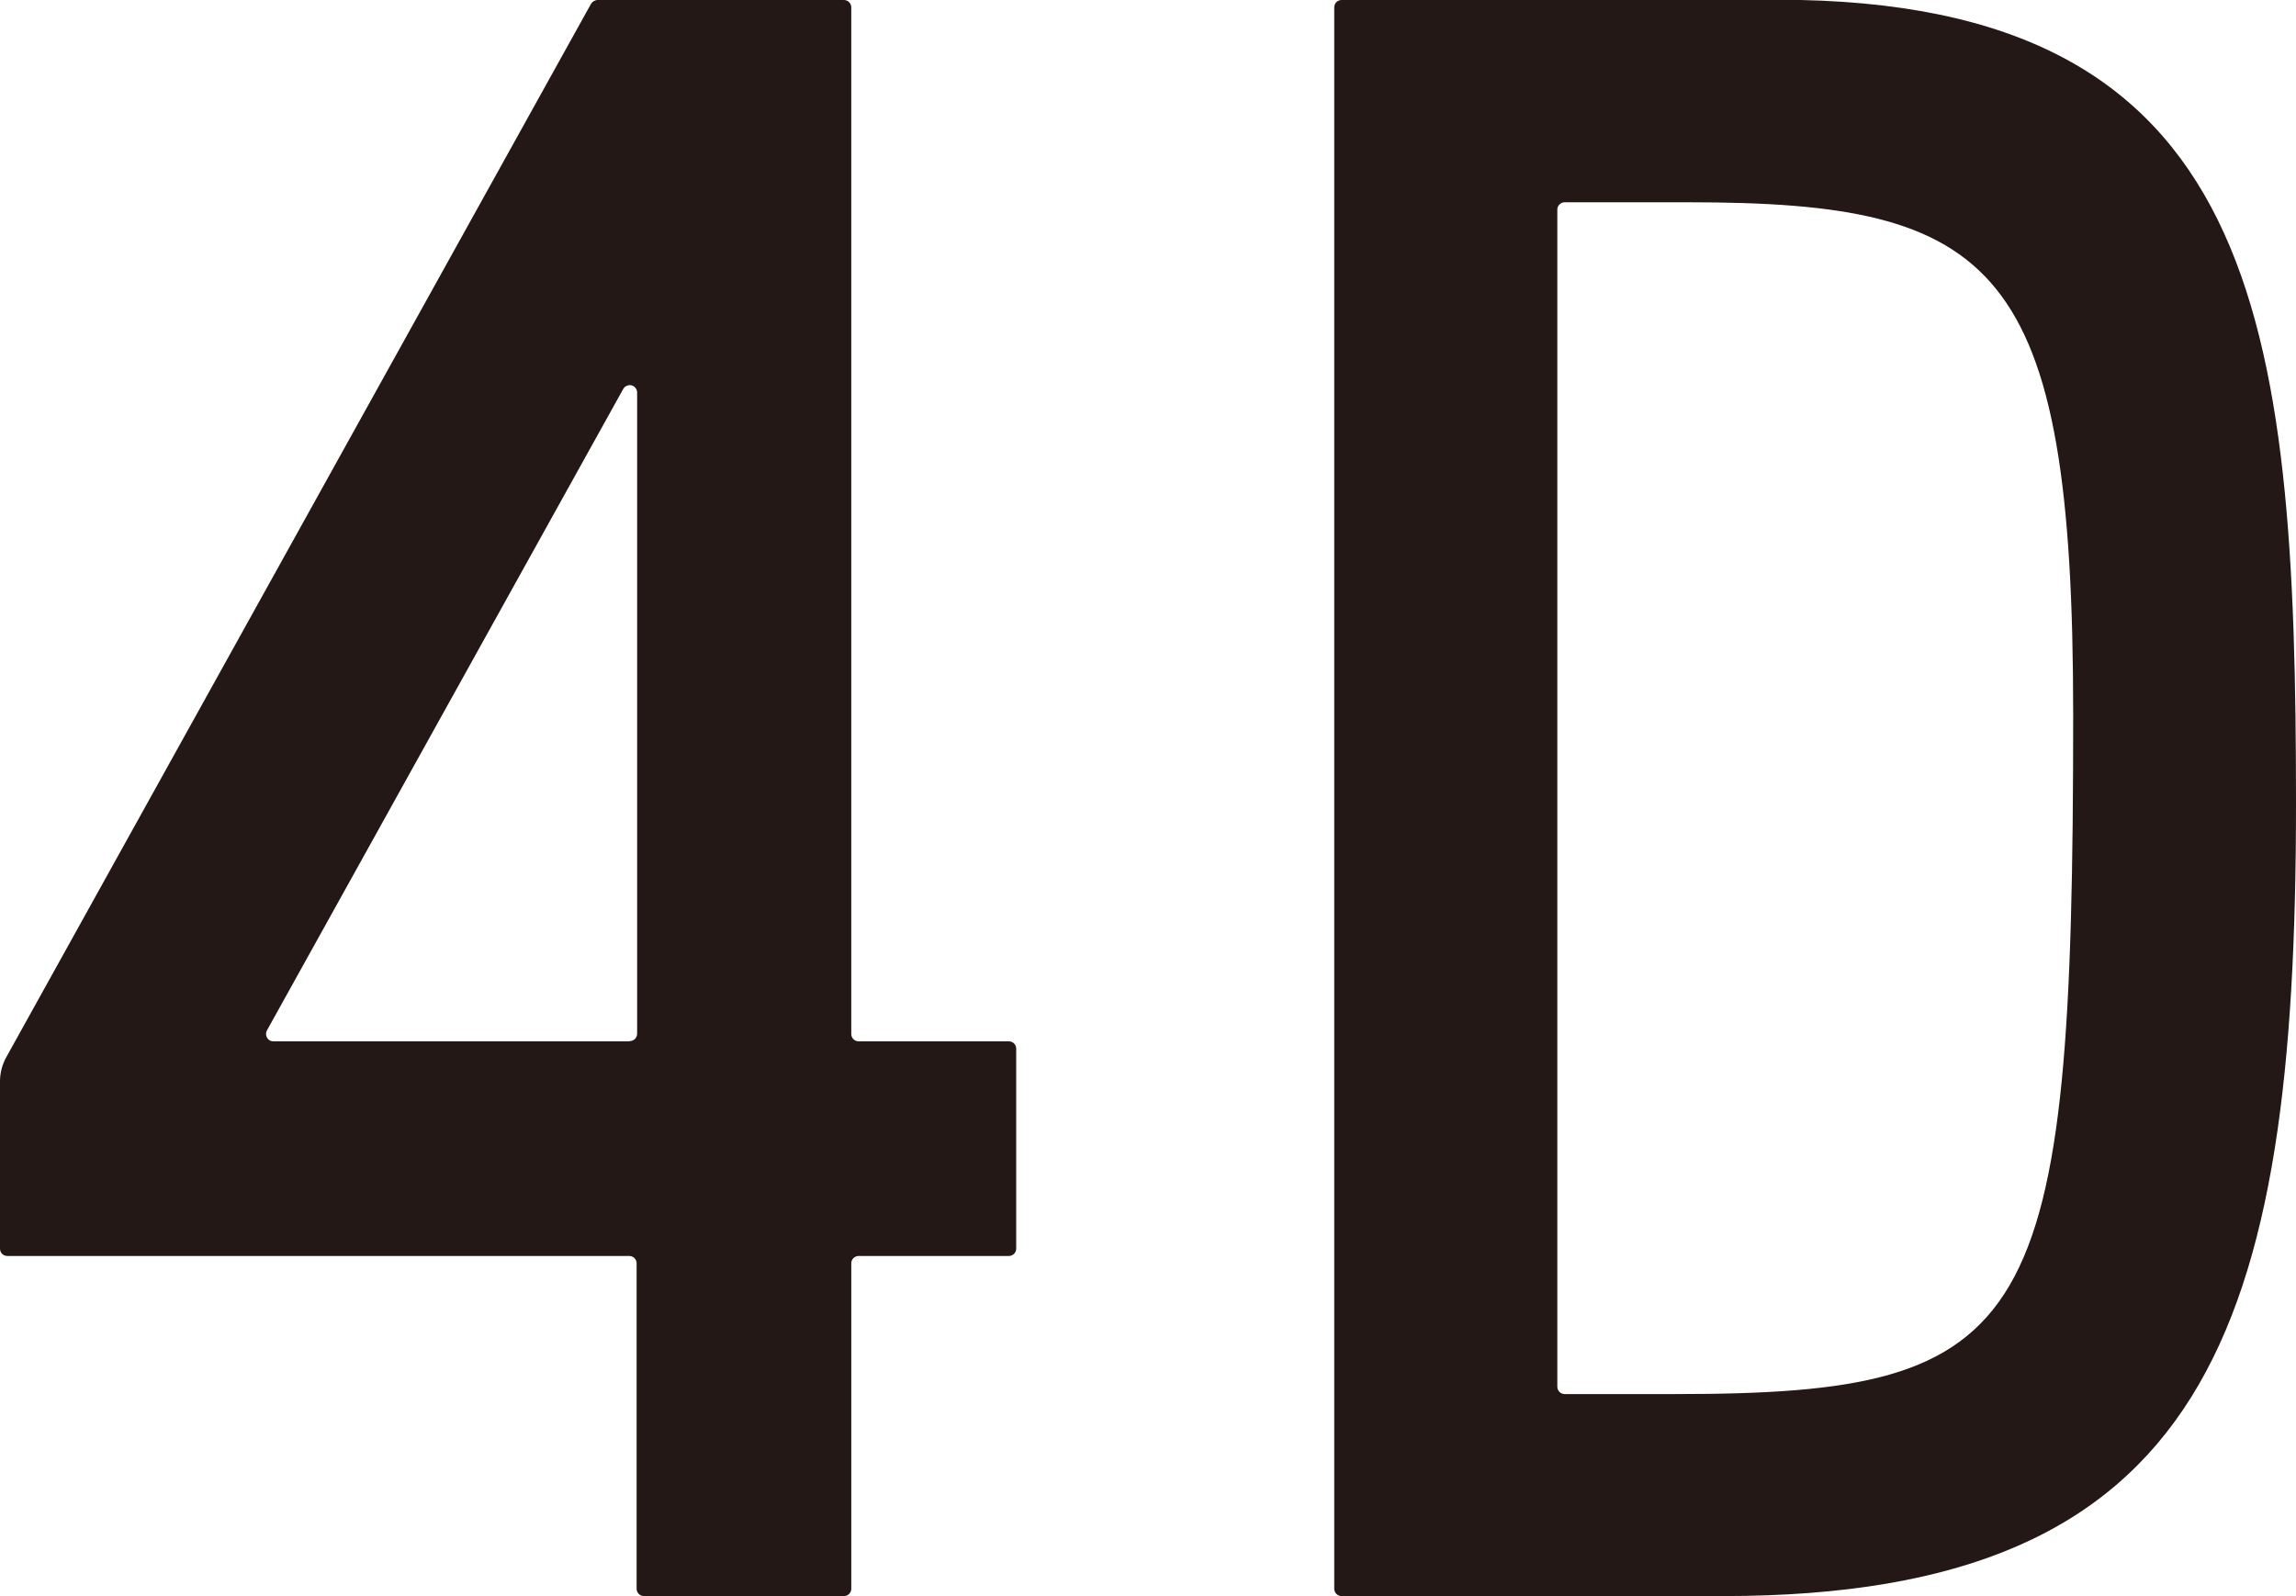
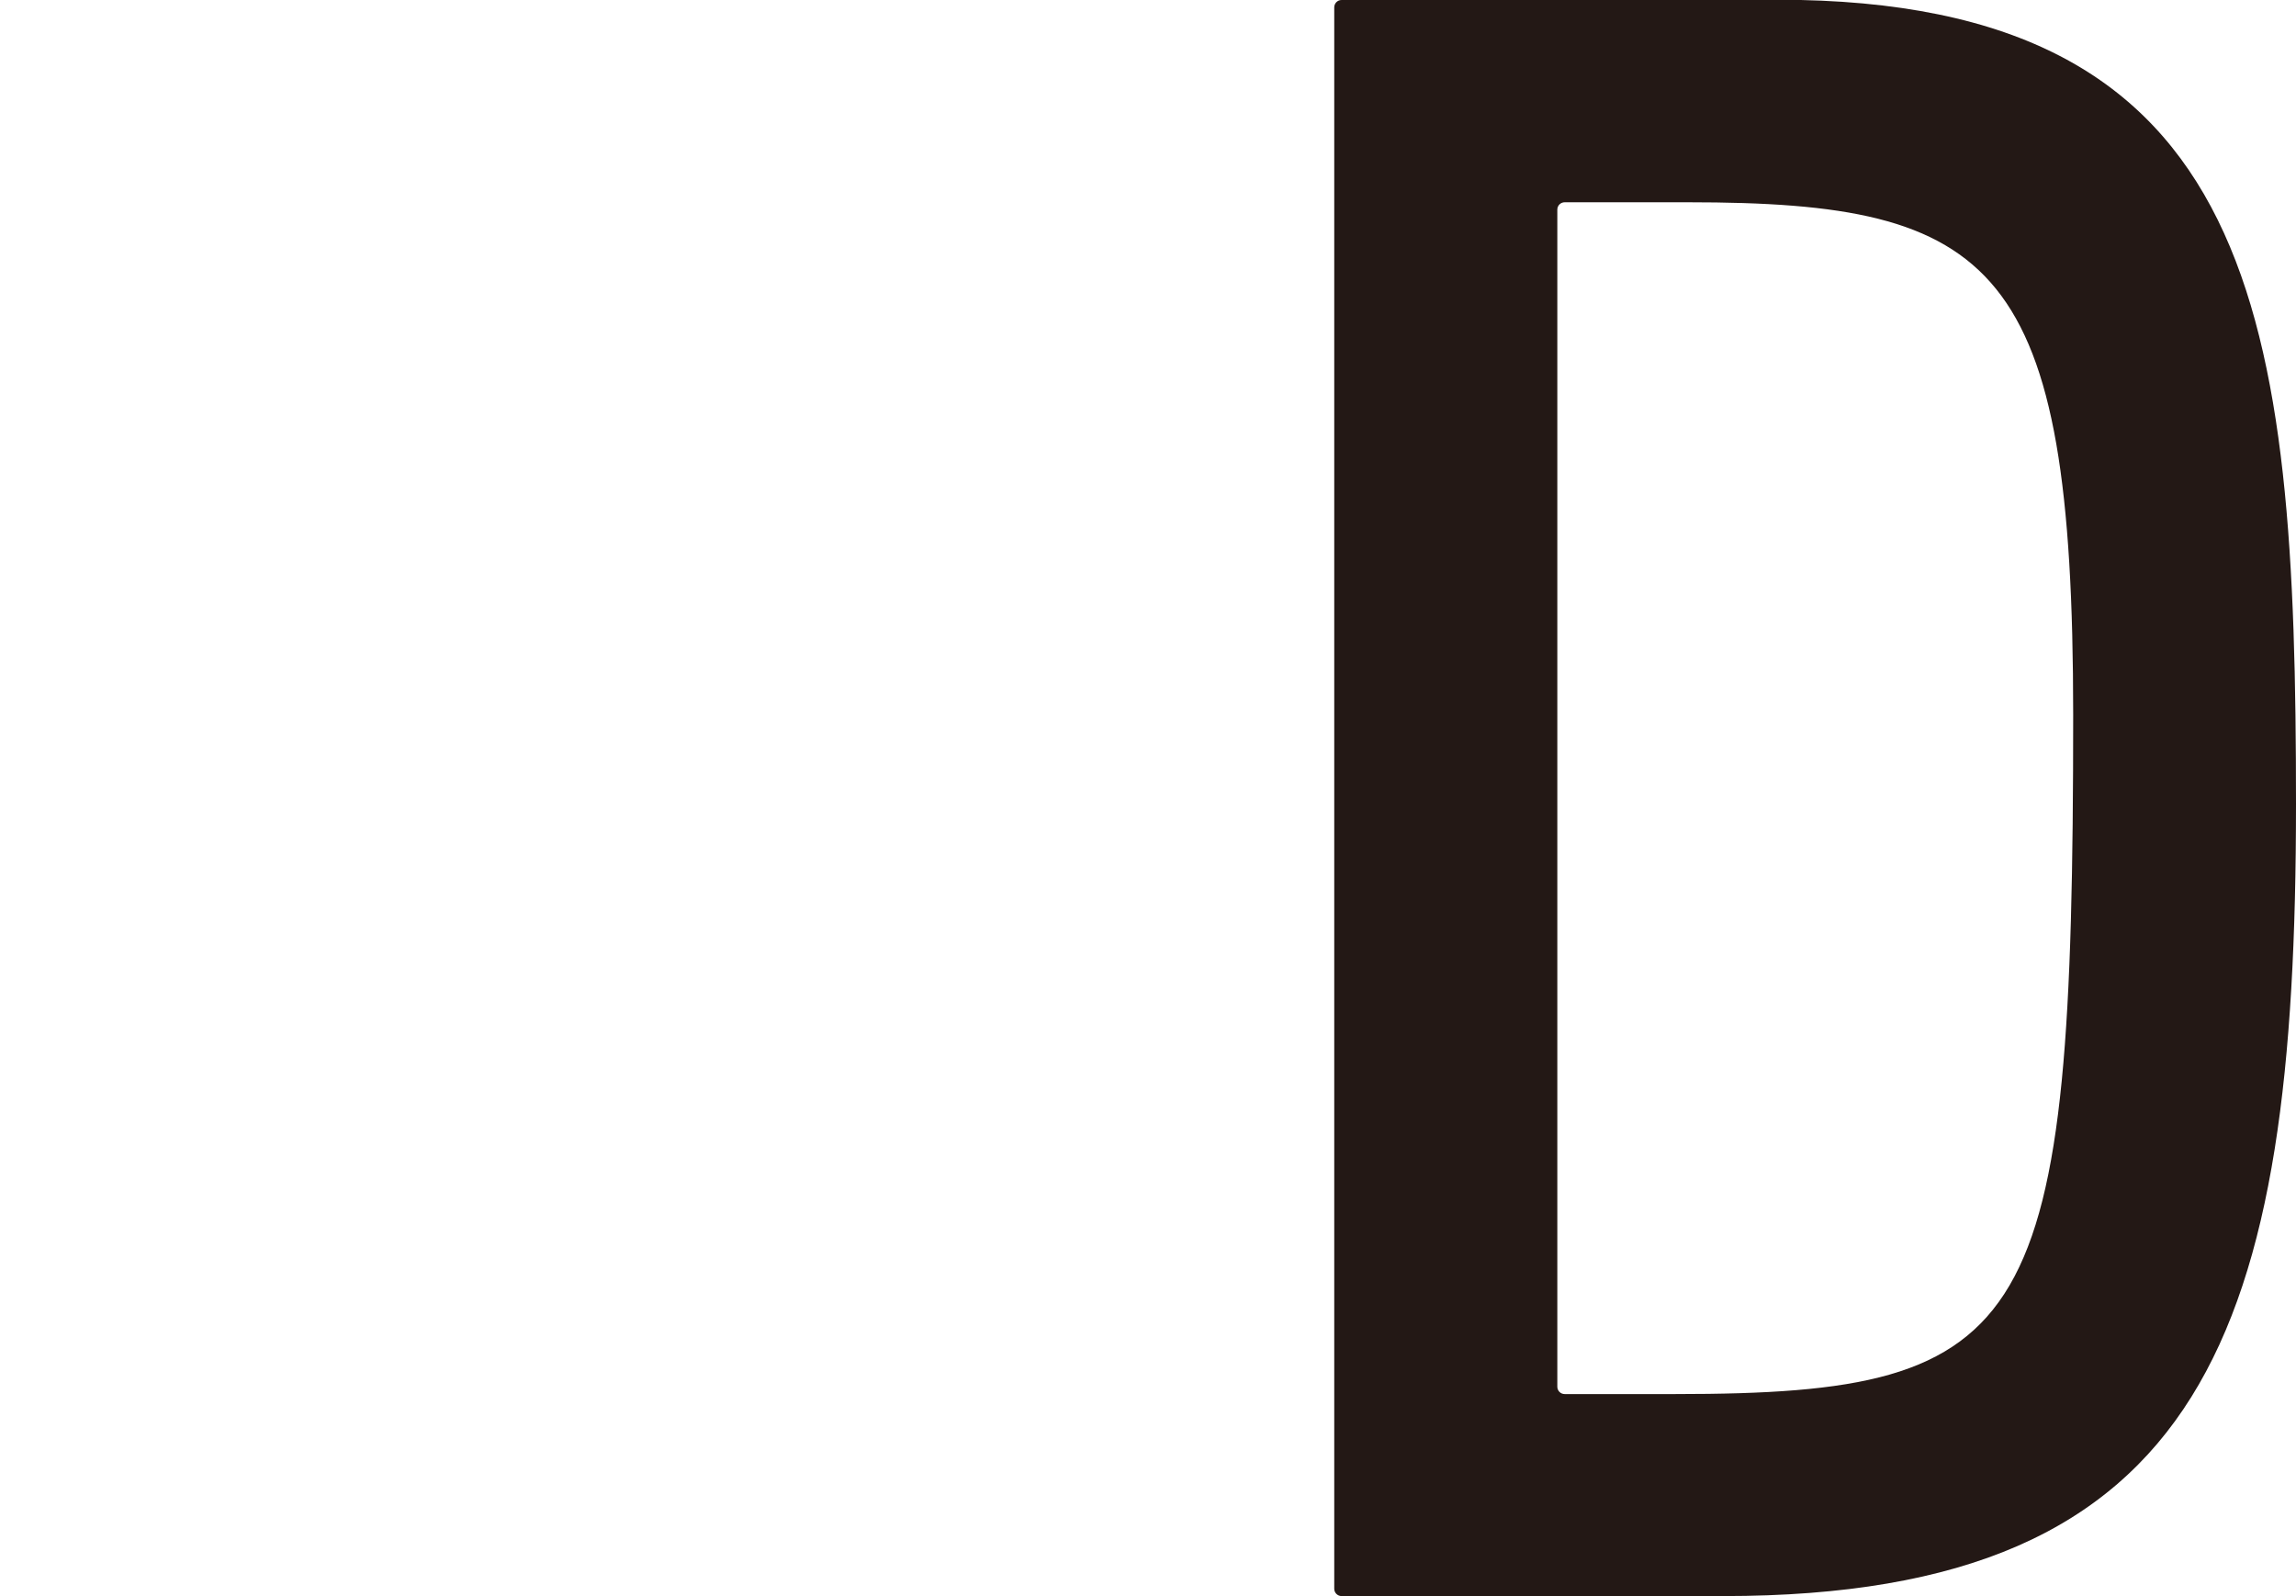
<svg xmlns="http://www.w3.org/2000/svg" id="b" viewBox="0 0 87.28 60.69">
  <defs>
    <style>.d{fill:#231815;} @media (prefers-color-scheme: dark) {.d{fill: white;}}</style>
  </defs>
  <g id="c">
    <path class="d" d="M51,0c-.16,0-.28.13-.28.28v60.12c0,.16.13.28.28.28h14.51c18.41,0,21.77-10.14,21.77-30.11,0-18.47-1.37-30.58-19.71-30.58h-16.57ZM63.69,53h-4.21c-.16,0-.28-.13-.28-.28V7.97c0-.16.13-.28.28-.28h4.69c11.7,0,14.64,2.29,14.64,19.48,0,23.42-1.41,25.83-15.12,25.83Z" />
-     <path class="d" d="M22.72,0c-.1,0-.2.06-.25.14L.24,40.19C.08,40.48,0,40.79,0,41.11v6.36c0,.08.03.15.08.2.05.05.13.08.2.08h23.64c.16,0,.28.13.28.28v12.37c0,.16.13.28.28.28h7.6c.16,0,.28-.13.28-.28v-12.37c0-.16.13-.28.28-.28h5.71c.16,0,.28-.13.28-.28v-7.6c0-.16-.13-.28-.28-.28h-5.71c-.16,0-.28-.13-.28-.28V.28c0-.16-.13-.28-.28-.28h-9.37ZM23.93,39.59h-13.54c-.1,0-.19-.05-.24-.14-.05-.09-.05-.19,0-.28l13.54-24.38c.06-.11.2-.17.32-.14.12.03.21.15.21.27v24.38c0,.16-.13.28-.28.28Z" />
  </g>
</svg>